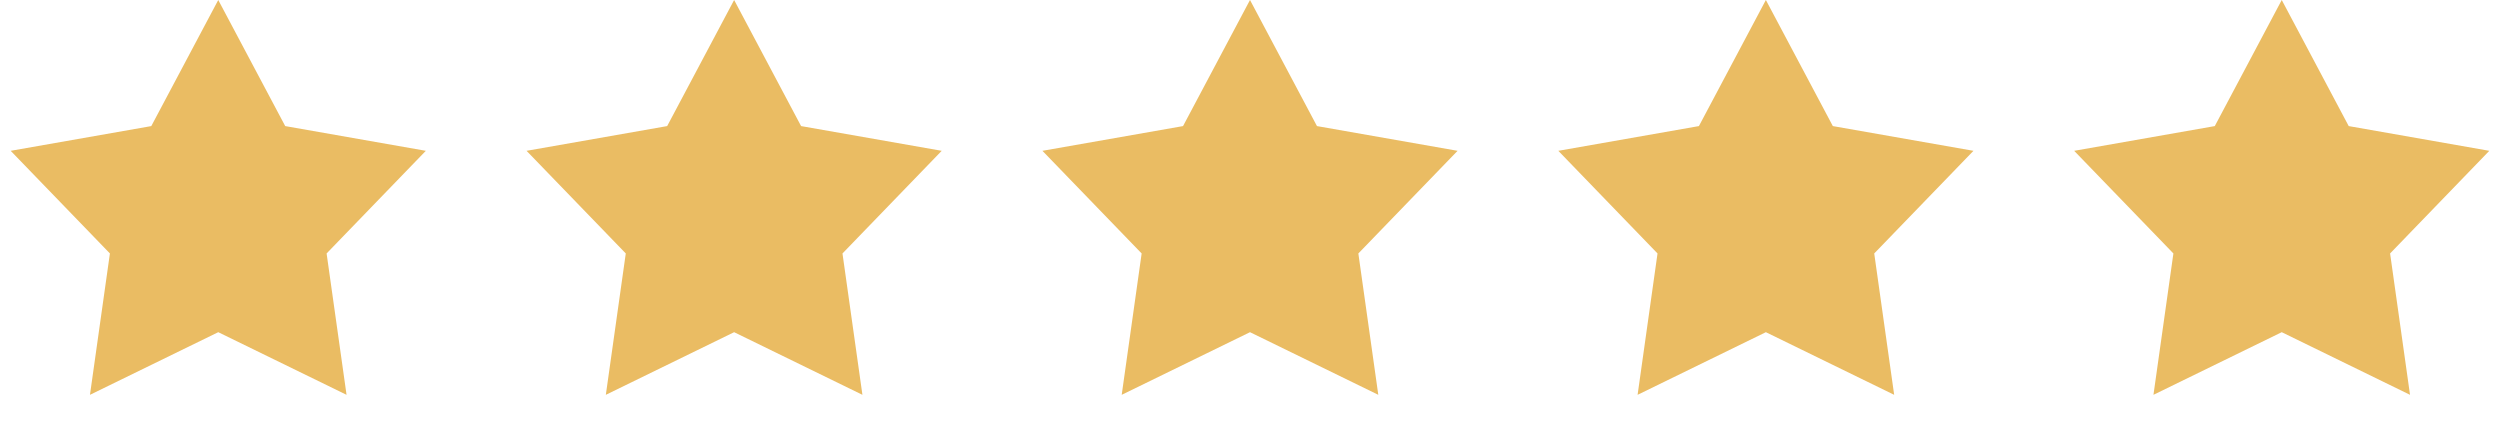
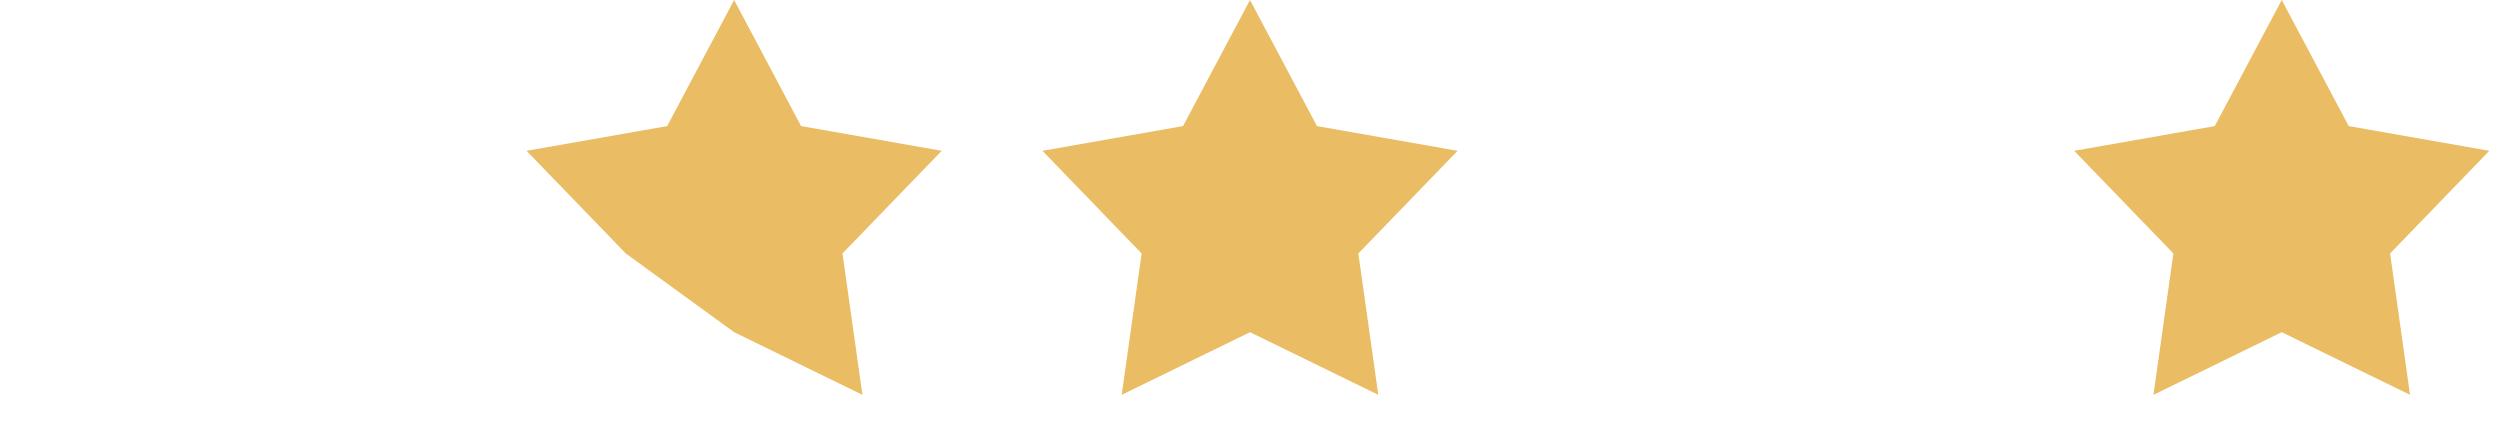
<svg xmlns="http://www.w3.org/2000/svg" width="126" height="22" viewBox="0 0 126 22" fill="none">
-   <path d="M11 0L14.375 6.355L21.462 7.601L16.461 12.774L17.466 19.899L11 16.742L4.534 19.899L5.539 12.774L0.538 7.601L7.625 6.355L11 0Z" fill="#EABC63" />
-   <path d="M37 6.10352e-05L40.375 6.355L47.462 7.601L42.461 12.774L43.466 19.899L37 16.742L30.534 19.899L31.539 12.774L26.538 7.601L33.625 6.355L37 6.10352e-05Z" fill="#EABC63" />
+   <path d="M37 6.10352e-05L40.375 6.355L47.462 7.601L42.461 12.774L43.466 19.899L37 16.742L31.539 12.774L26.538 7.601L33.625 6.355L37 6.10352e-05Z" fill="#EABC63" />
  <path d="M63 6.10352e-05L66.375 6.355L73.462 7.601L68.461 12.774L69.466 19.899L63 16.742L56.534 19.899L57.539 12.774L52.538 7.601L59.625 6.355L63 6.10352e-05Z" fill="#EABC63" />
-   <path d="M89 6.10352e-05L92.375 6.355L99.462 7.601L94.461 12.774L95.466 19.899L89 16.742L82.535 19.899L83.539 12.774L78.539 7.601L85.625 6.355L89 6.10352e-05Z" fill="#EABC63" />
  <path d="M115 6.10352e-05L118.375 6.355L125.461 7.601L120.461 12.774L121.465 19.899L115 16.742L108.534 19.899L109.539 12.774L104.538 7.601L111.625 6.355L115 6.10352e-05Z" fill="#EABC63" />
</svg>